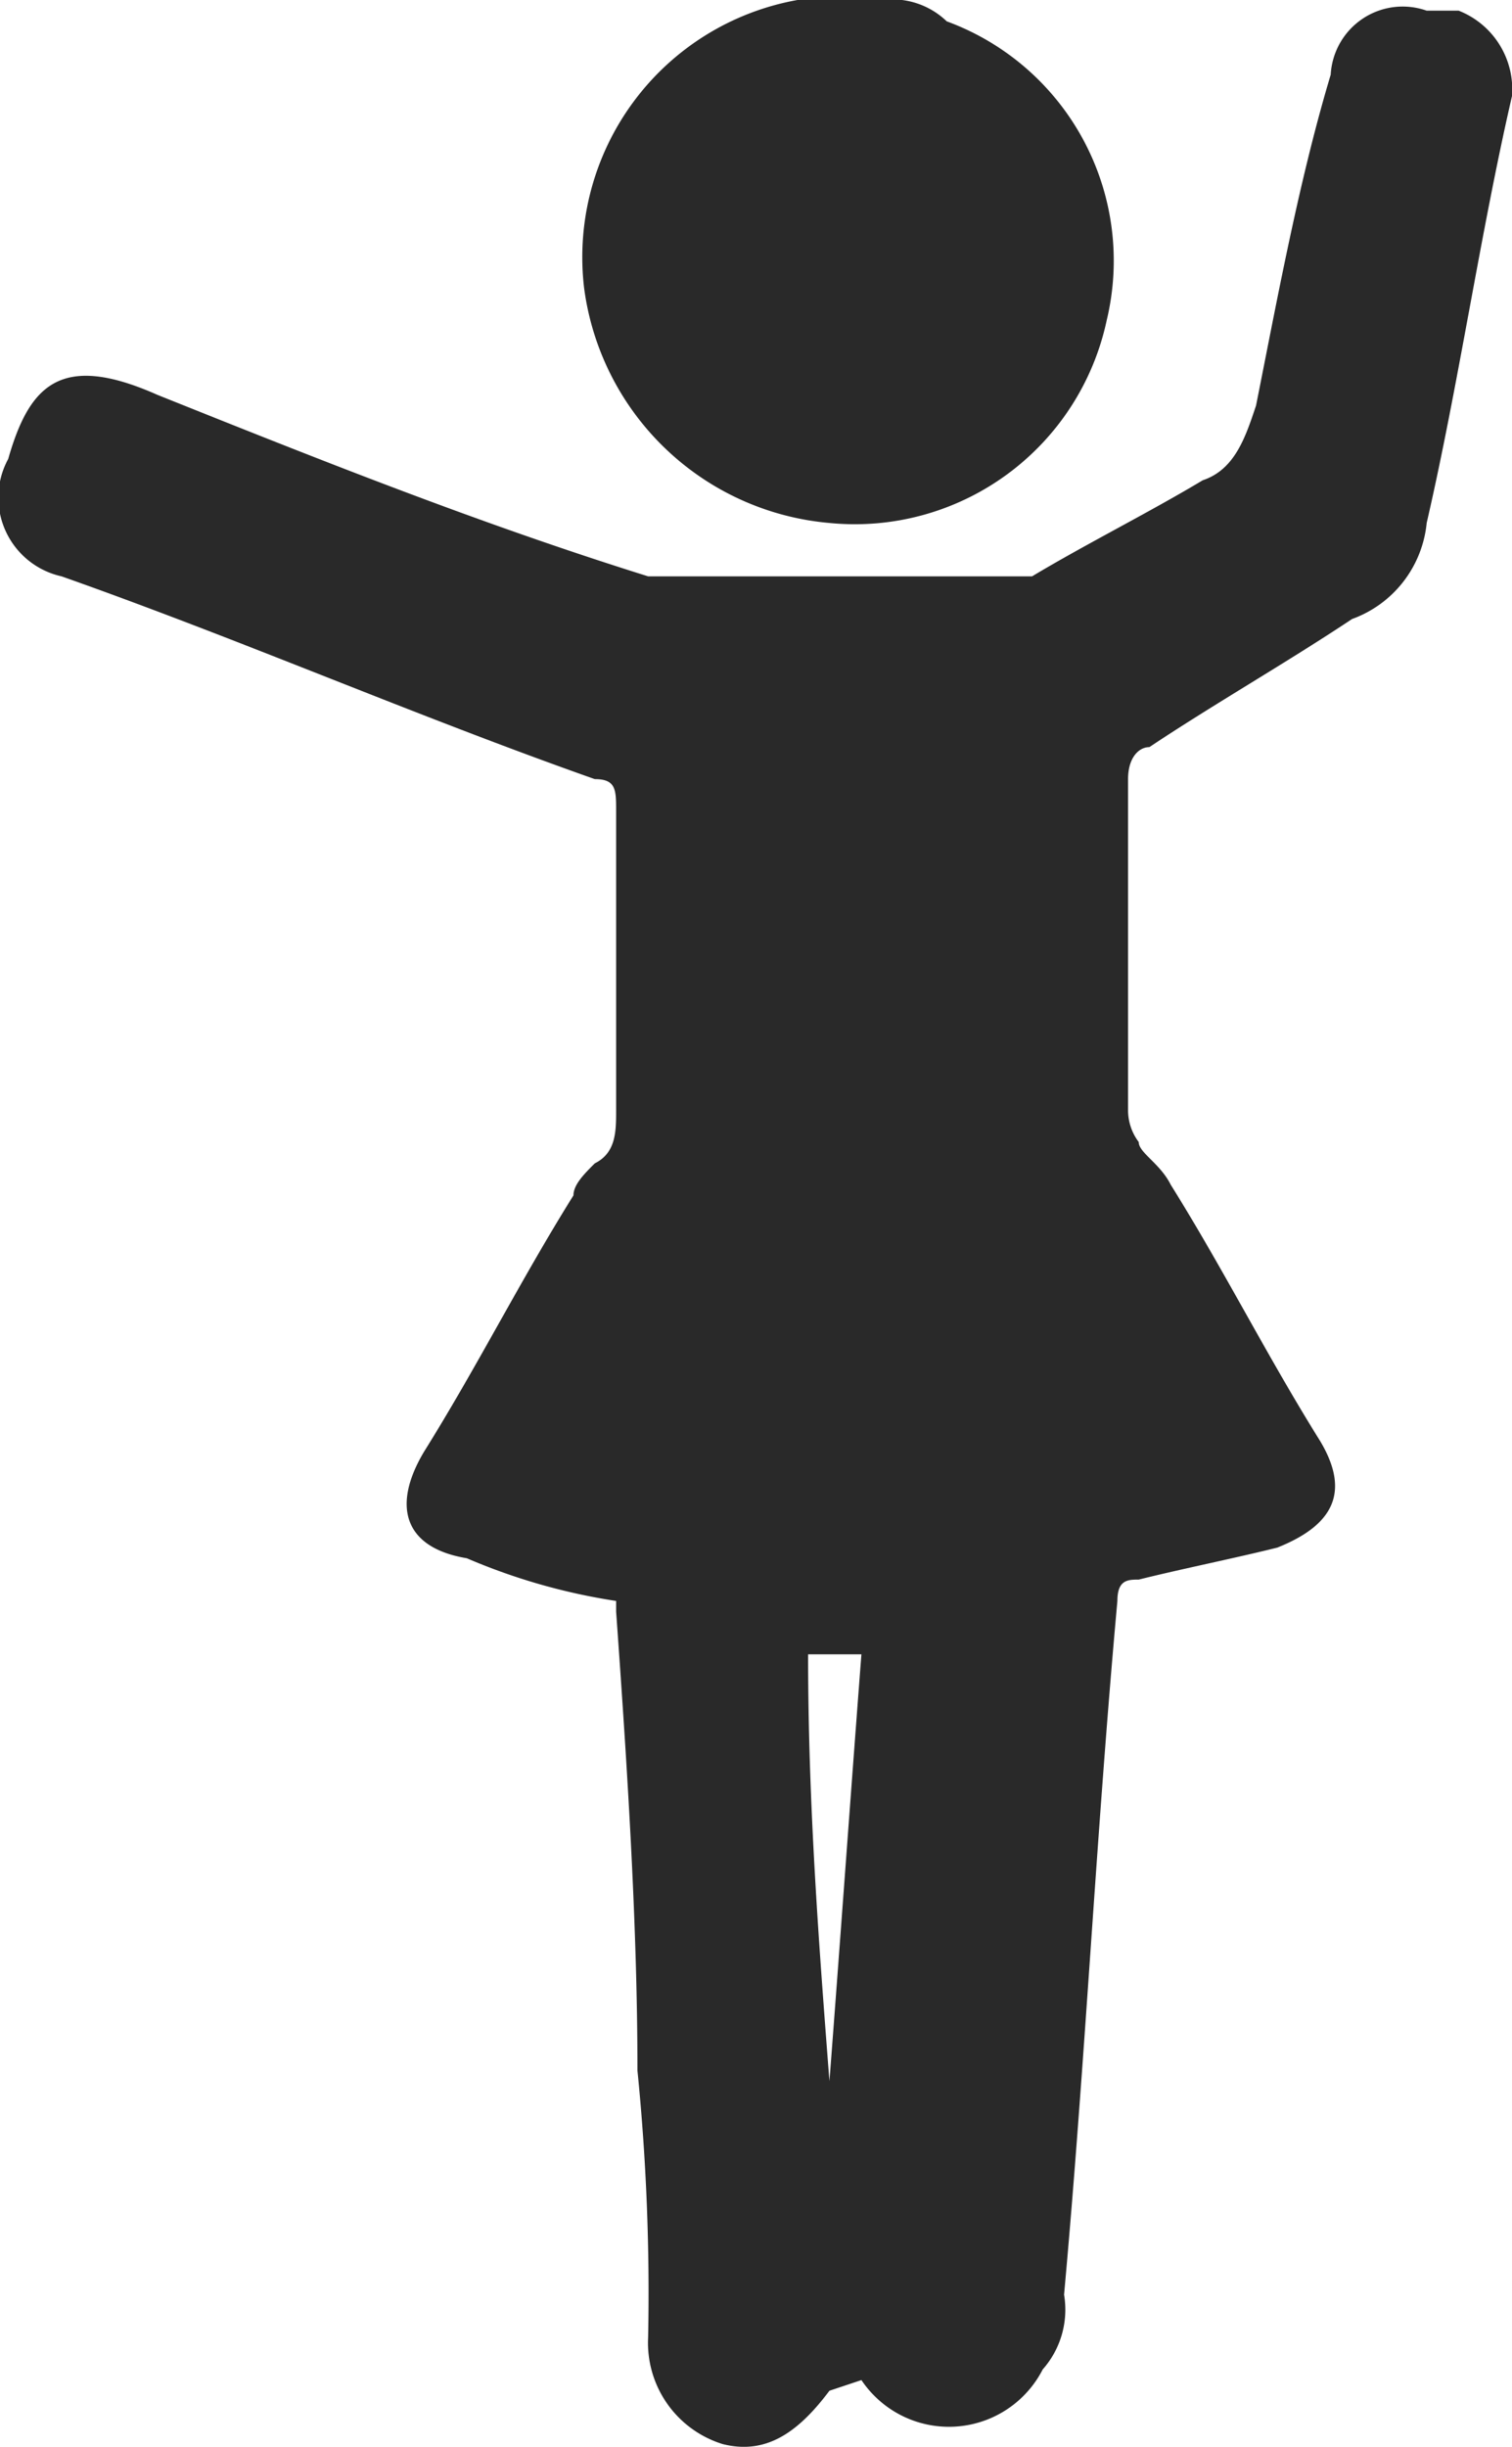
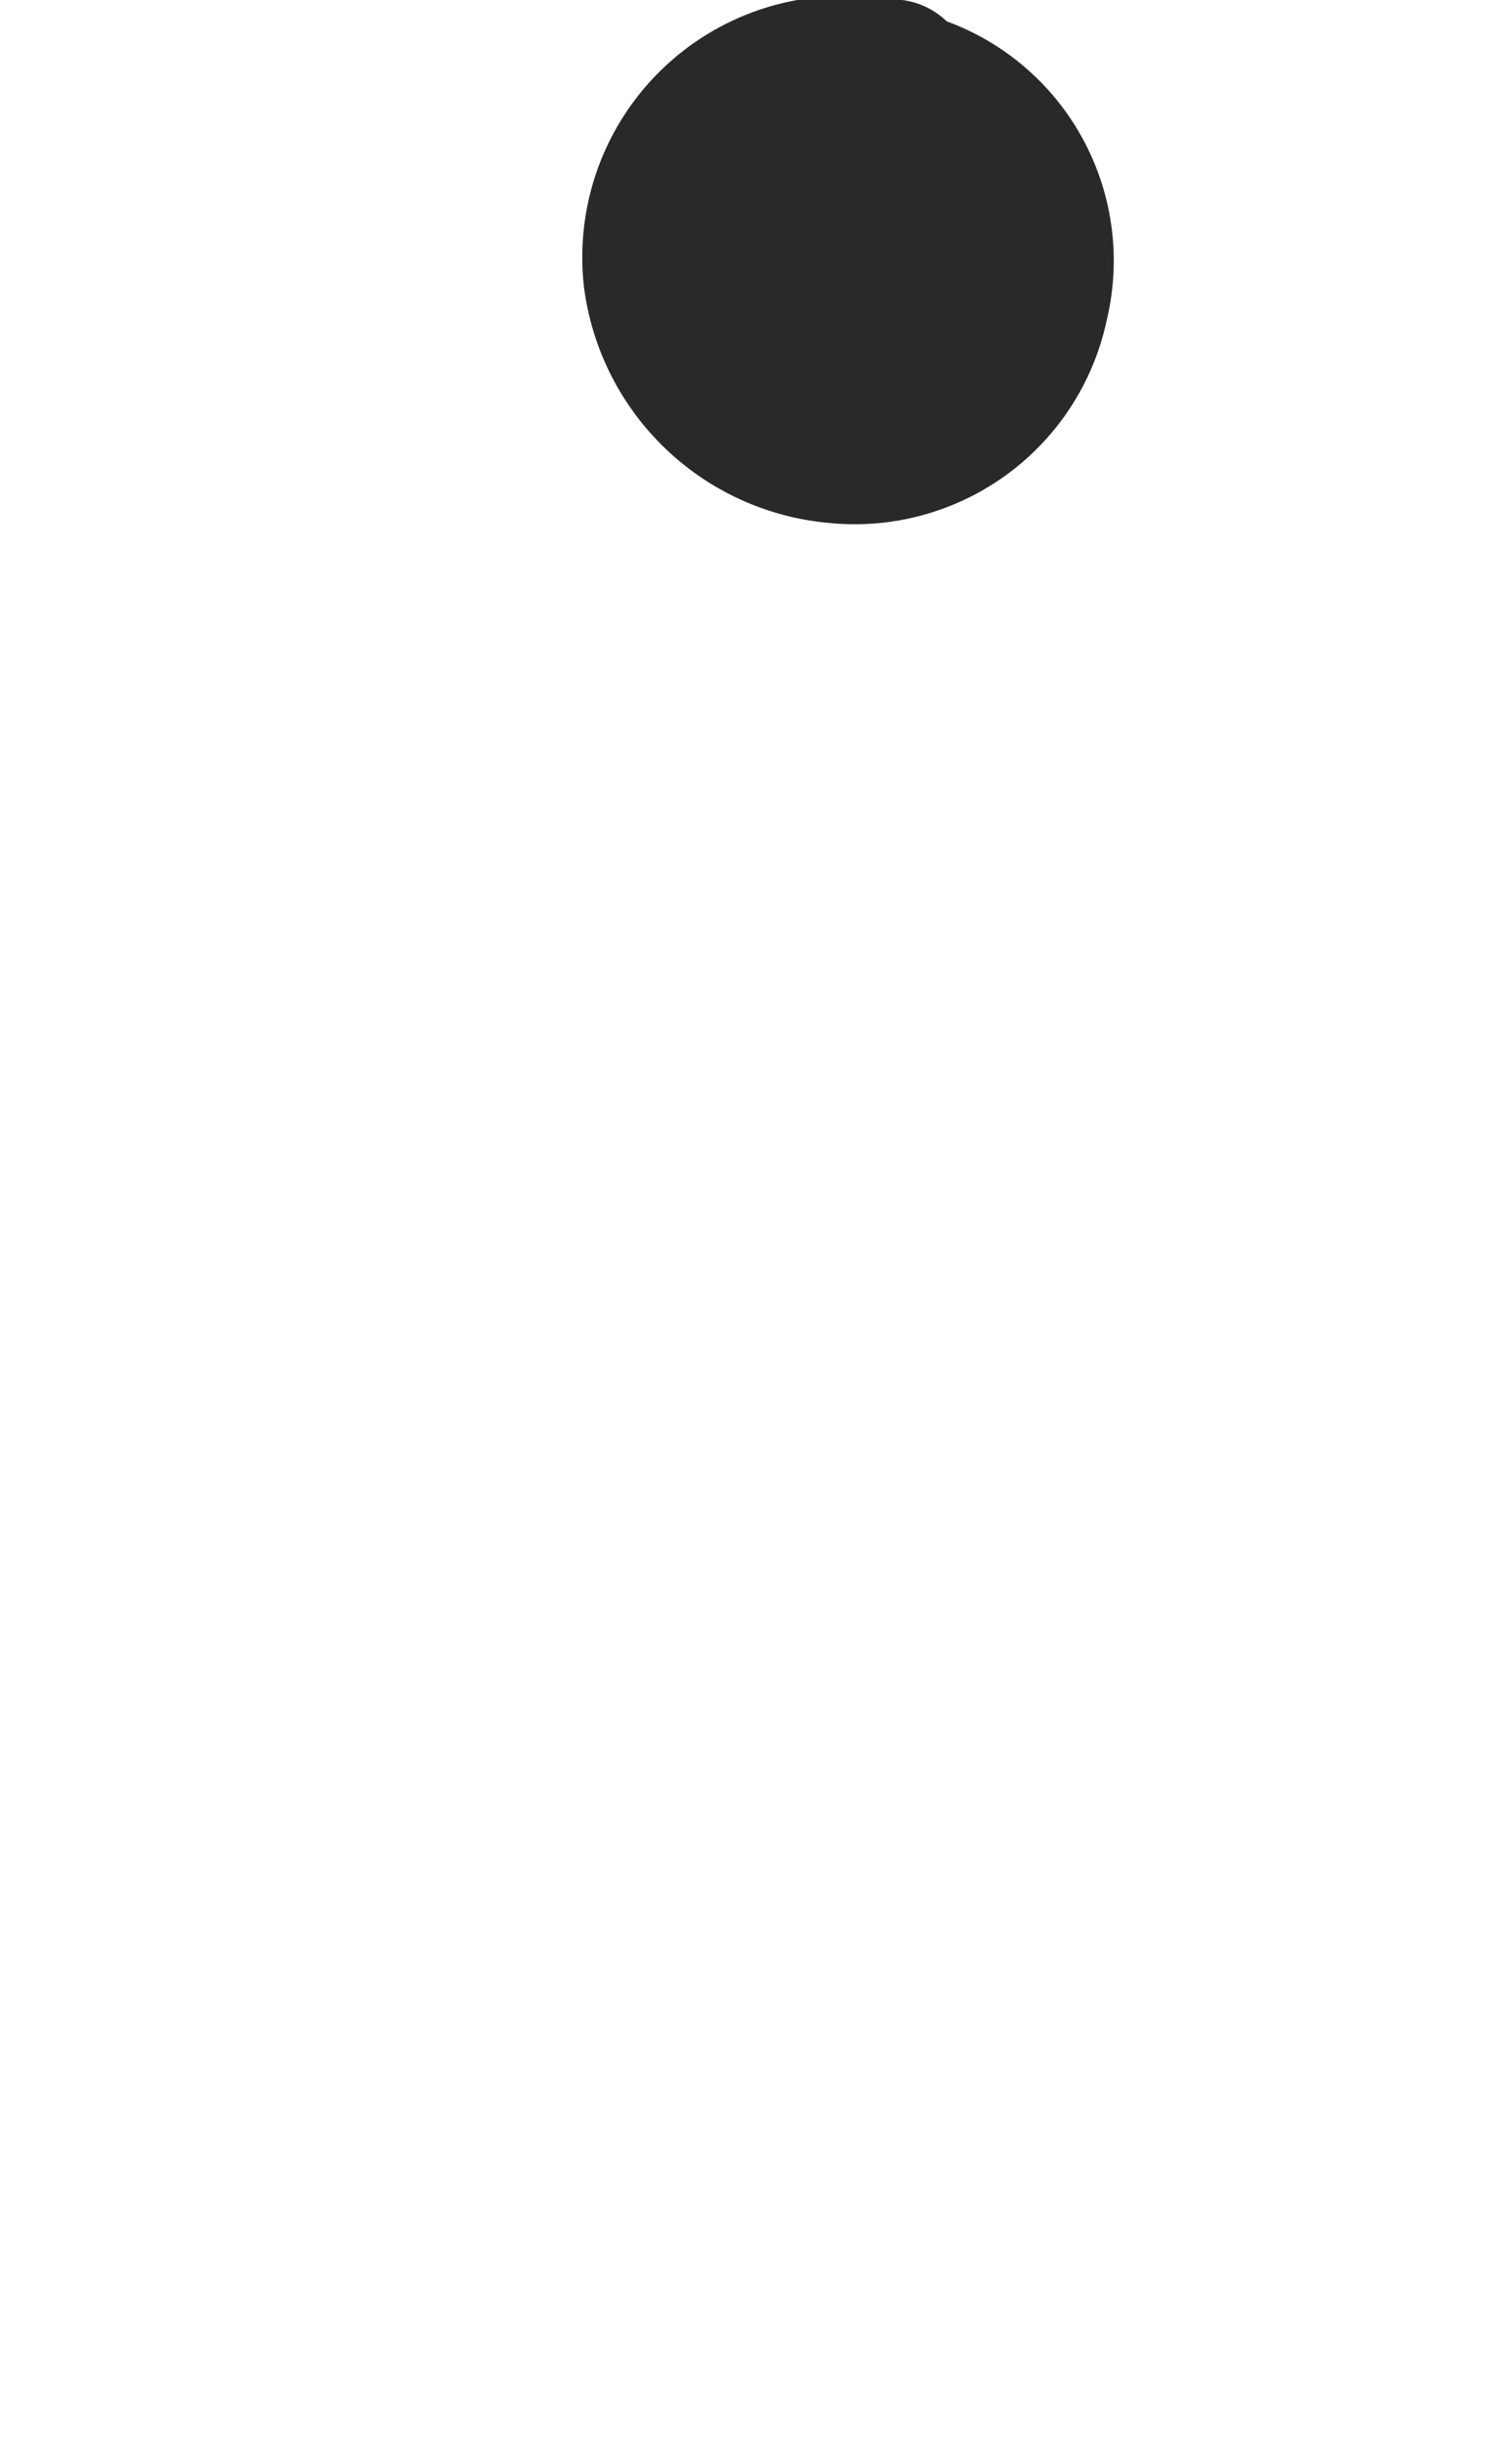
<svg xmlns="http://www.w3.org/2000/svg" width="14.177" height="22.925" viewBox="0 0 14.177 22.925">
  <g id="moteris" transform="translate(-4.323 -0.7)">
    <path id="Path_43" data-name="Path 43" d="M12.6.7a.735.735,0,0,1,.6.2,2.389,2.389,0,0,1,1.5,2.8,2.415,2.415,0,0,1-2.6,1.9A2.543,2.543,0,0,1,9.8,3.4a2.448,2.448,0,0,1,2-2.7h.7Z" fill="#292929" />
-     <path id="Path_44" data-name="Path 44" d="M12.1,23.1h0c-.3.4-.6.6-1,.5a.993.993,0,0,1-.7-1,20.9,20.9,0,0,0-.1-2.5c0-1.4-.1-2.9-.2-4.3v-.1a5.732,5.732,0,0,1-1.4-.4c-.6-.1-.7-.5-.4-1,.5-.8.9-1.6,1.4-2.4,0-.1.1-.2.2-.3.2-.1.2-.3.2-.5V8.3c0-.2,0-.3-.2-.3-1.7-.6-3.3-1.3-5-1.9A.756.756,0,0,1,4.4,5c.2-.7.5-1,1.4-.6,1.5.6,3,1.2,4.6,1.7H14c.5-.3,1.1-.6,1.6-.9.3-.1.4-.4.5-.7.2-1,.4-2.1.7-3.1a.676.676,0,0,1,.9-.6H18a.792.792,0,0,1,.5.8c-.3,1.3-.5,2.7-.8,4a1.068,1.068,0,0,1-.7.9c-.6.4-1.3.8-1.9,1.2-.1,0-.2.1-.2.3v3.1a.494.494,0,0,0,.1.3c0,.1.2.2.3.4.5.8.9,1.6,1.4,2.4.3.5.1.8-.4,1-.4.1-.9.2-1.3.3-.1,0-.2,0-.2.2-.2,2.2-.3,4.3-.5,6.5a.844.844,0,0,1-.2.7.988.988,0,0,1-1.7.1h0Zm0-2.9h0c.1-1.3.2-2.7.3-4h-.5C11.9,17.6,12,18.9,12.1,20.2Z" fill="#292929" />
  </g>
</svg>